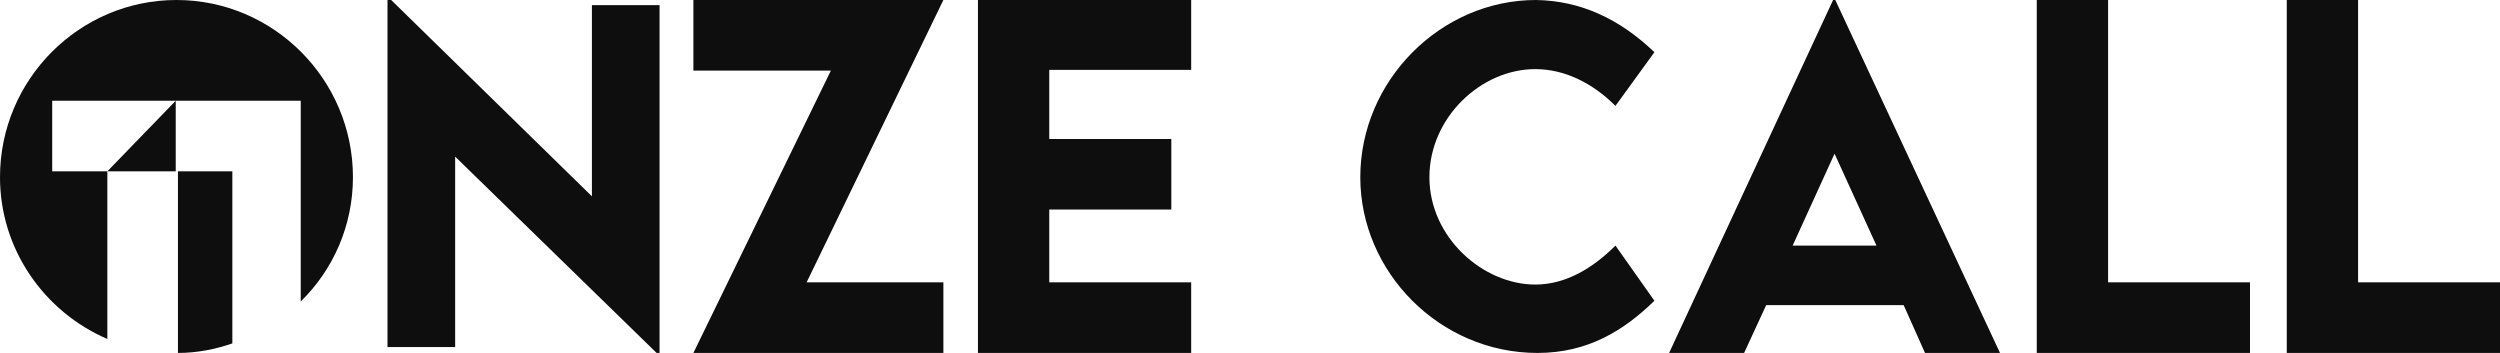
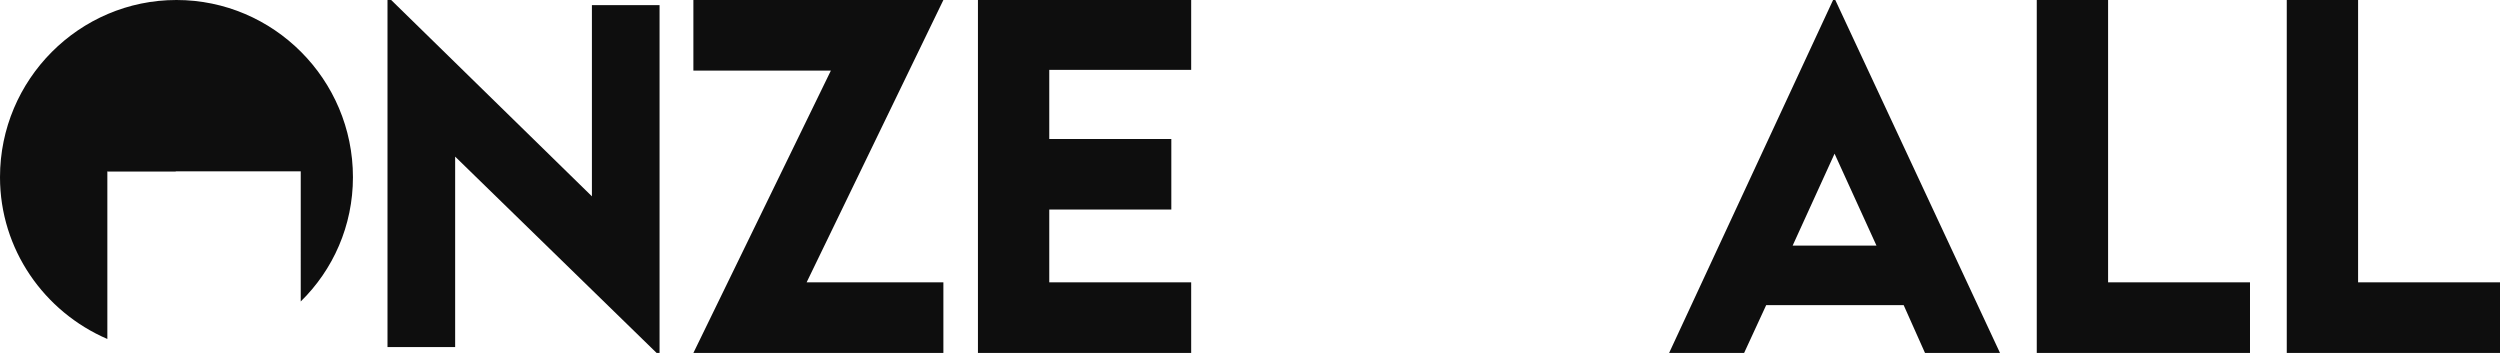
<svg xmlns="http://www.w3.org/2000/svg" id="Calque_1" x="0px" y="0px" viewBox="0 0 340 48" style="enable-background:new 0 0 340 48;" xml:space="preserve">
  <style type="text/css">	.st0{fill:#0E0E0E;}</style>
  <g>
-     <path class="st0" d="M185,24.1C185,11,195.9,0,208.9,0c6,0.1,11.3,2.5,16.1,7.1l-5.3,7.3c-3.1-3.1-6.9-5-10.9-5  c-7.4,0-14.4,6.6-14.4,14.7c0,8.2,7.3,14.6,14.4,14.6c4.2,0,7.9-2.3,10.9-5.3l5.3,7.5c-4.1,4-9,7.1-15.9,7.1  C195.8,48,185,37,185,24.1z" />
    <path class="st0" d="M258.9,41.5h-18.7l-3,6.5H227l22.3-48h0.3L272,48h-10.2L258.9,41.5z M255.2,33.4l-5.7-12.5l-5.7,12.5H255.2z" />
    <path class="st0" d="M306,38.4V48h-29V0h9.7v38.4H306z" />
    <path class="st0" d="M340,38.4V48h-29V0h9.7v38.4H340z" />
  </g>
  <g>
    <path class="st0" d="M89.7,0.7V48h-0.4L61.9,21.3v25.9h-9.2V0h0.5l27.3,26.7V0.7H89.7z" />
    <path class="st0" d="M113,9.6H94.3V0h34l-18.6,38.4h18.6V48h-34L113,9.6z" />
    <path class="st0" d="M142.7,9.5v9.4h16.6v9.6h-16.6v9.9H162V48h-29V0h29v9.5H142.7z" />
    <g>
      <polygon class="st0" points="23.9,23.3 23.9,13.7 14.6,23.3   " />
-       <path class="st0" d="M14.6,23.3H7.1v-9.6h16.8h17v9.6V41c4.4-4.3,7.1-10.3,7.1-16.9C48,10.8,37.2,0,24,0S0,10.8,0,24.1   c0,9.8,6,18.3,14.6,22V23.3z" />
-       <path class="st0" d="M31.6,23.3h-7.4V48c2.6,0,5.1-0.5,7.4-1.3V23.3z" />
+       <path class="st0" d="M14.6,23.3H7.1h16.8h17v9.6V41c4.4-4.3,7.1-10.3,7.1-16.9C48,10.8,37.2,0,24,0S0,10.8,0,24.1   c0,9.8,6,18.3,14.6,22V23.3z" />
    </g>
  </g>
</svg>